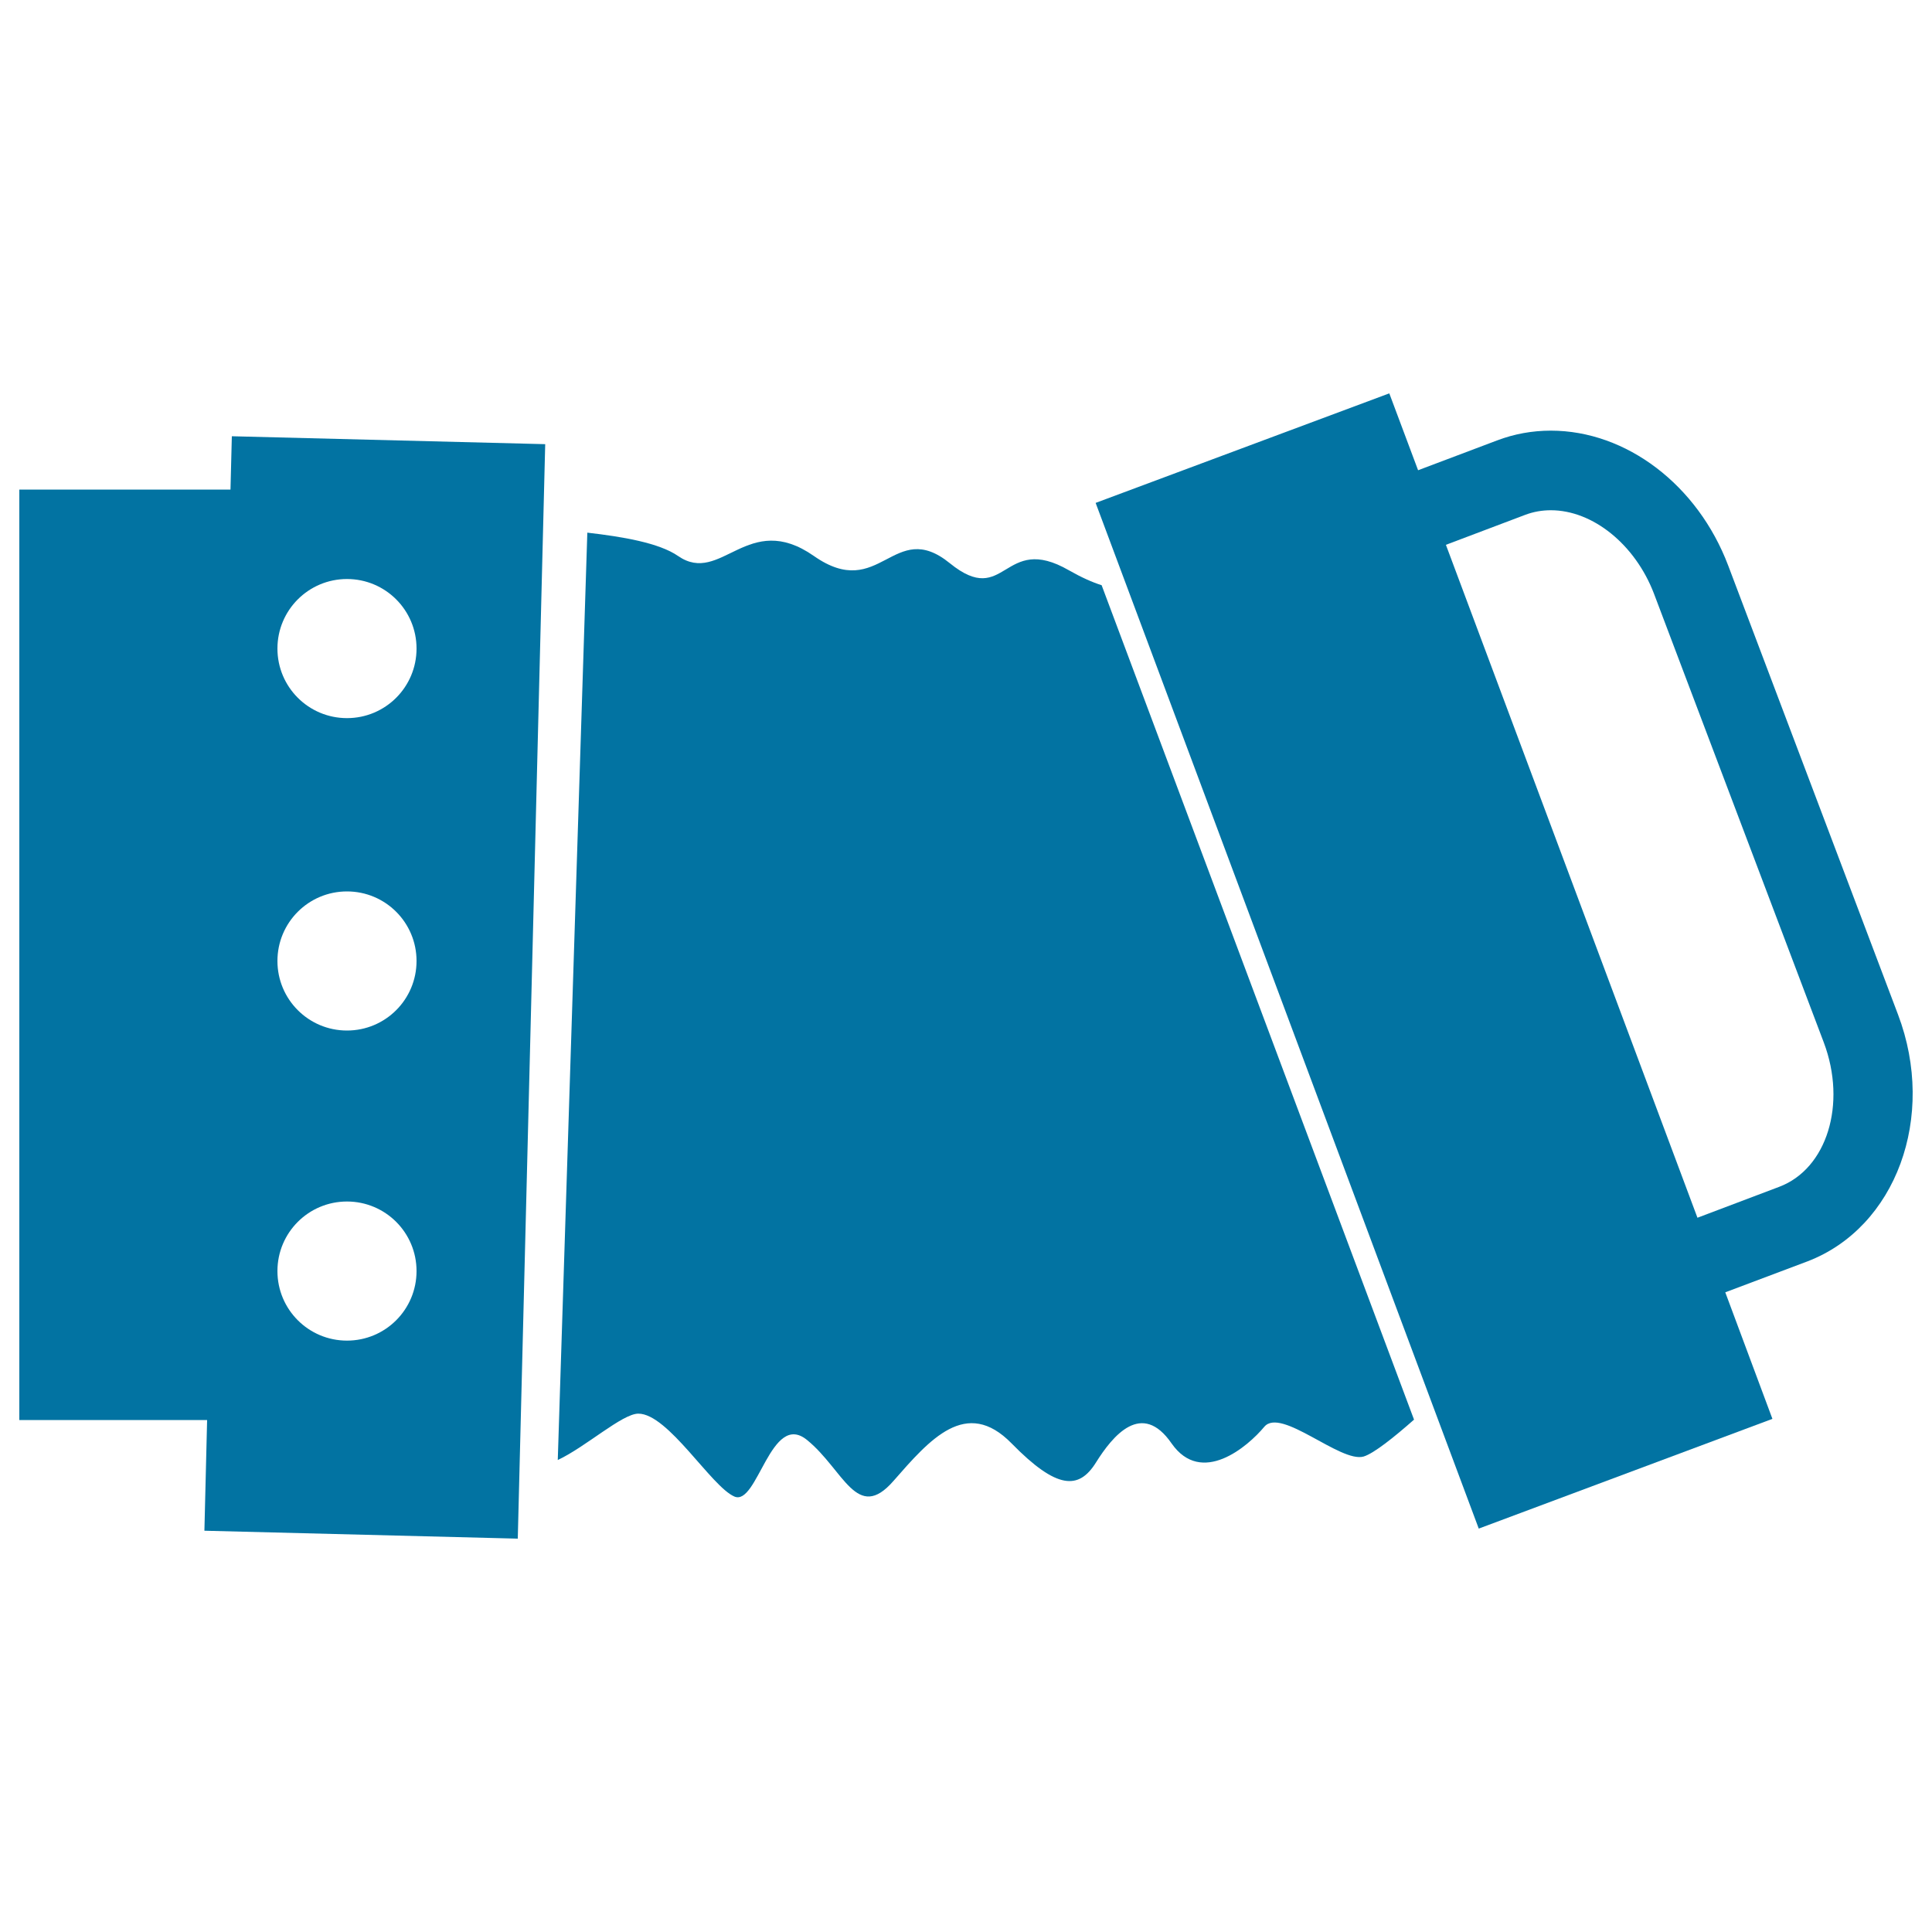
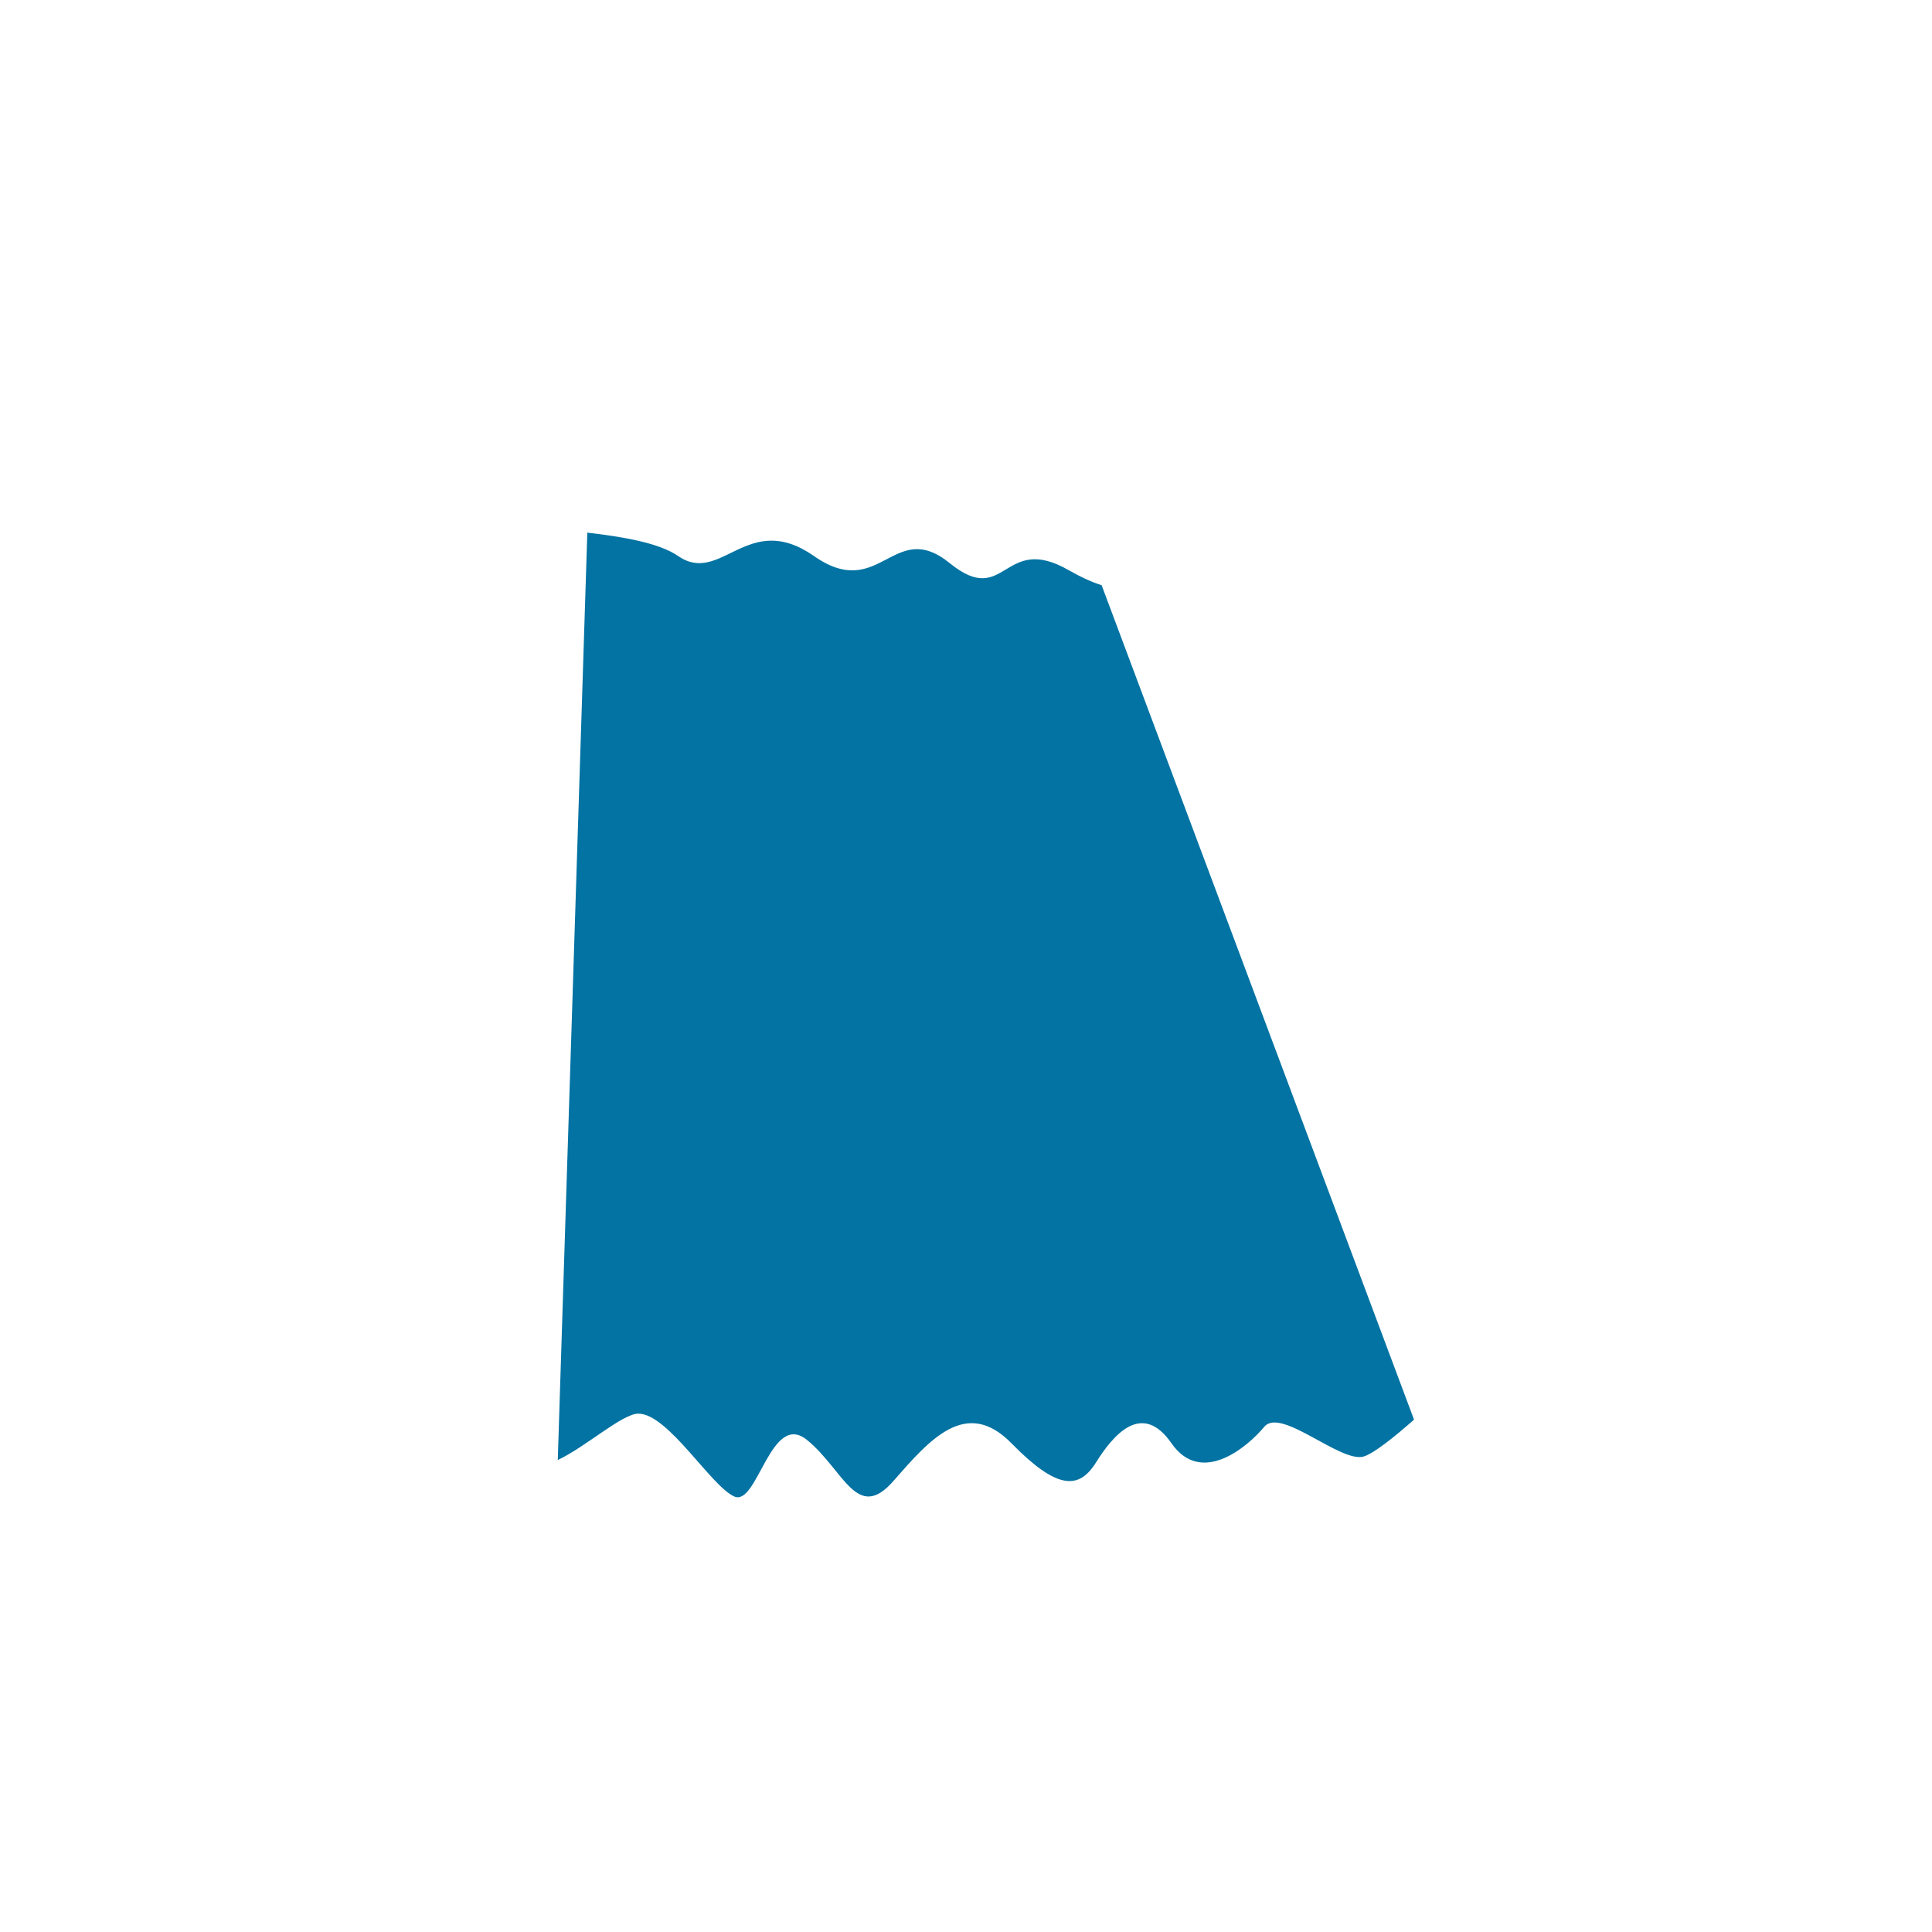
<svg xmlns="http://www.w3.org/2000/svg" viewBox="0 0 1000 1000" style="fill:#0273a2">
  <title>Accordion silhouette SVG icon</title>
  <g>
    <path d="M731.9,734.8c-10.2,9-20.8,17.5-26.1,19.1c-12,3.4-42.8-25.7-51.4-15.4c-8.6,10.3-32.5,30.8-48,8.6c-15.4-22.3-30.4-4.1-39.2,10c-8.8,14-20.1,14-43.6-10c-23.5-24-42.3-2.1-61.2,19.5c-18.9,21.6-25.7-5.8-44.6-21.2c-18.8-15.5-25.7,34.4-37.7,29.2c-12-5.2-34.3-42.9-49.7-42.9c-8.3,0-27.2,17.2-41.7,24L304,275.7c18.3,2.1,37.2,5.3,47,12.1c22.3,15.4,36-24,70.3,0c34.3,24,41.1-20,70.3,3.7c29.2,23.7,27.4-16.1,61.7,3.7c6.5,3.7,12.1,6.2,16.9,7.7L731.9,734.8z" />
-     <path d="M120,225.8l-0.7,27.6H10V735h97.2l-1.4,57.3l162.2,4.1l14.2-566.5L120,225.8z M179.6,693.9c-19.9,0-36-16.1-36-36c0-19.9,16.1-36,36-36s36,16.1,36,36C215.6,677.8,199.5,693.9,179.6,693.9z M179.6,533.4c-19.9,0-36-16.1-36-36c0-19.9,16.1-36,36-36s36,16.1,36,36C215.6,517.3,199.5,533.4,179.6,533.4z M179.6,371.7c-19.9,0-36-16.1-36-36c0-19.9,16.1-36,36-36s36,16.1,36,36C215.6,355.6,199.5,371.7,179.6,371.7z" />
-     <path d="M982.4,525.1l-87.9-232.4c-15.8-41.7-52.7-69.8-91.8-69.8c-9.6,0-19,1.7-27.9,5.1l-40.8,15.4l-14.9-39.8l-152,56.7l198.3,530.9l152-56.8L893,668.9l42.5-16C981.3,635.4,1002.5,578.1,982.4,525.1z M920.9,614.3l-42.3,16L748.4,282l41-15.5c4.2-1.6,8.7-2.4,13.3-2.4c21.8,0,43.7,17.8,53.4,43.2L944,539.6C956,571.5,945.6,605,920.9,614.3z" />
  </g>
</svg>